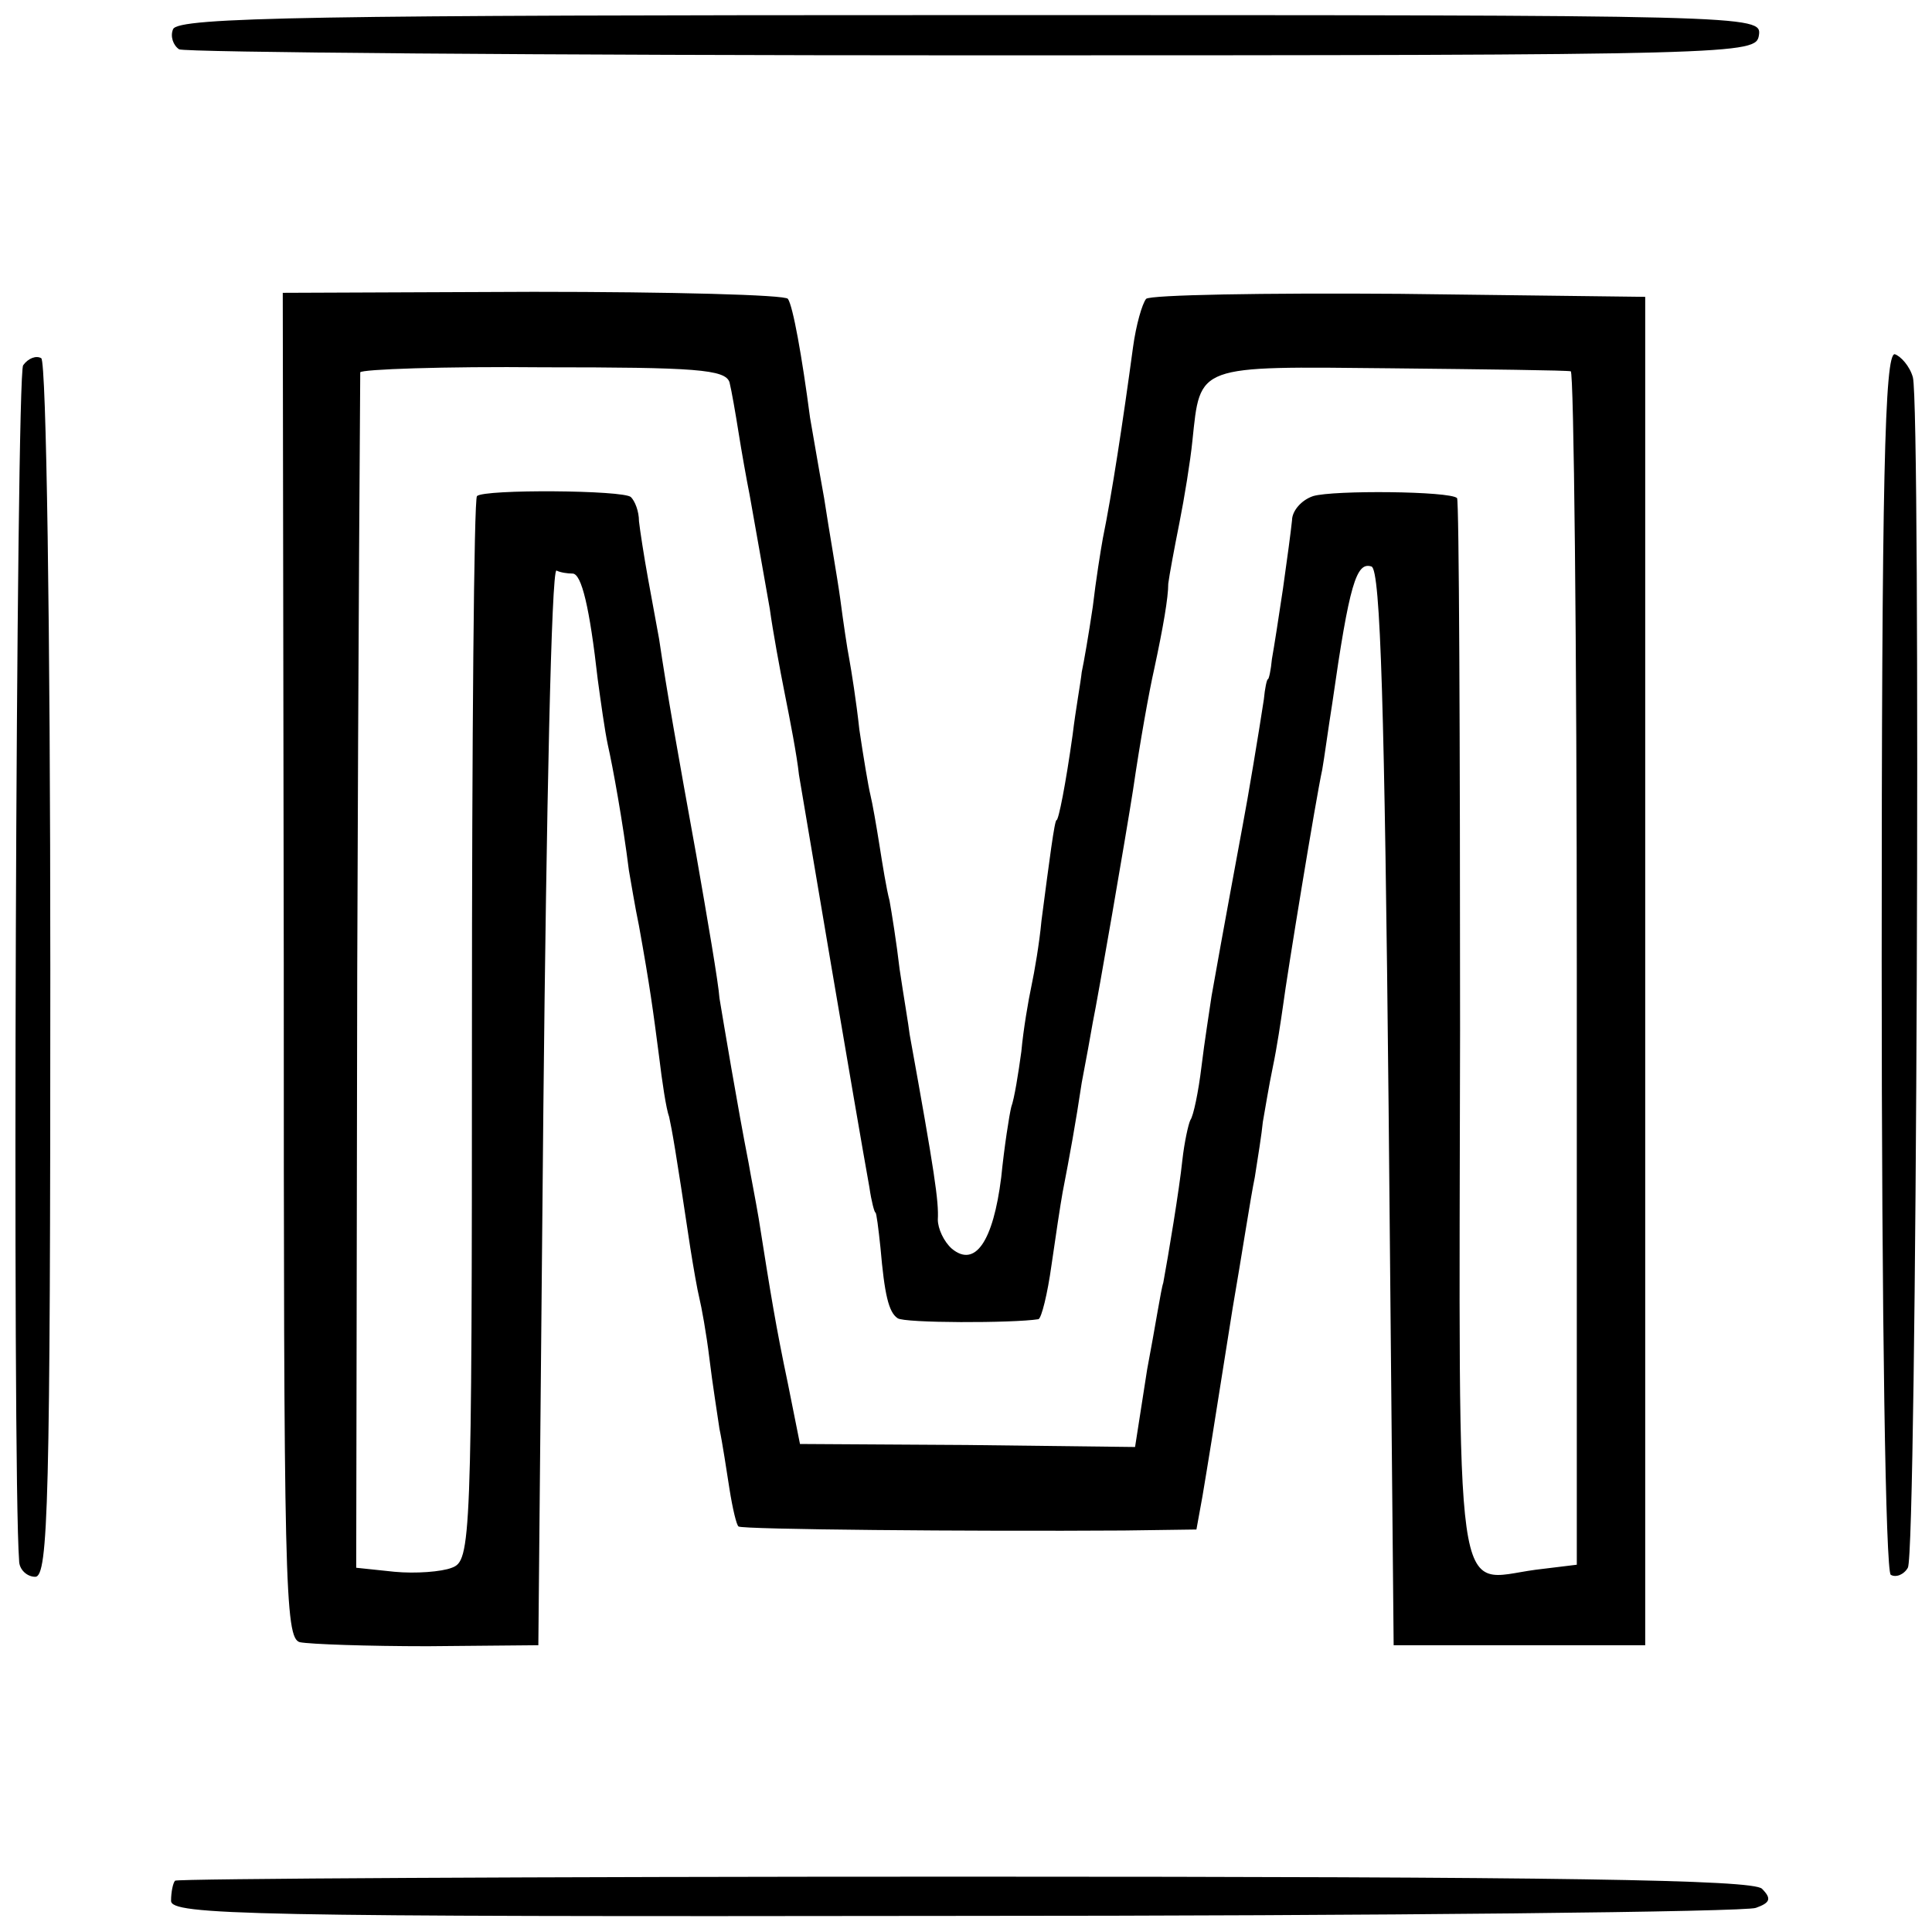
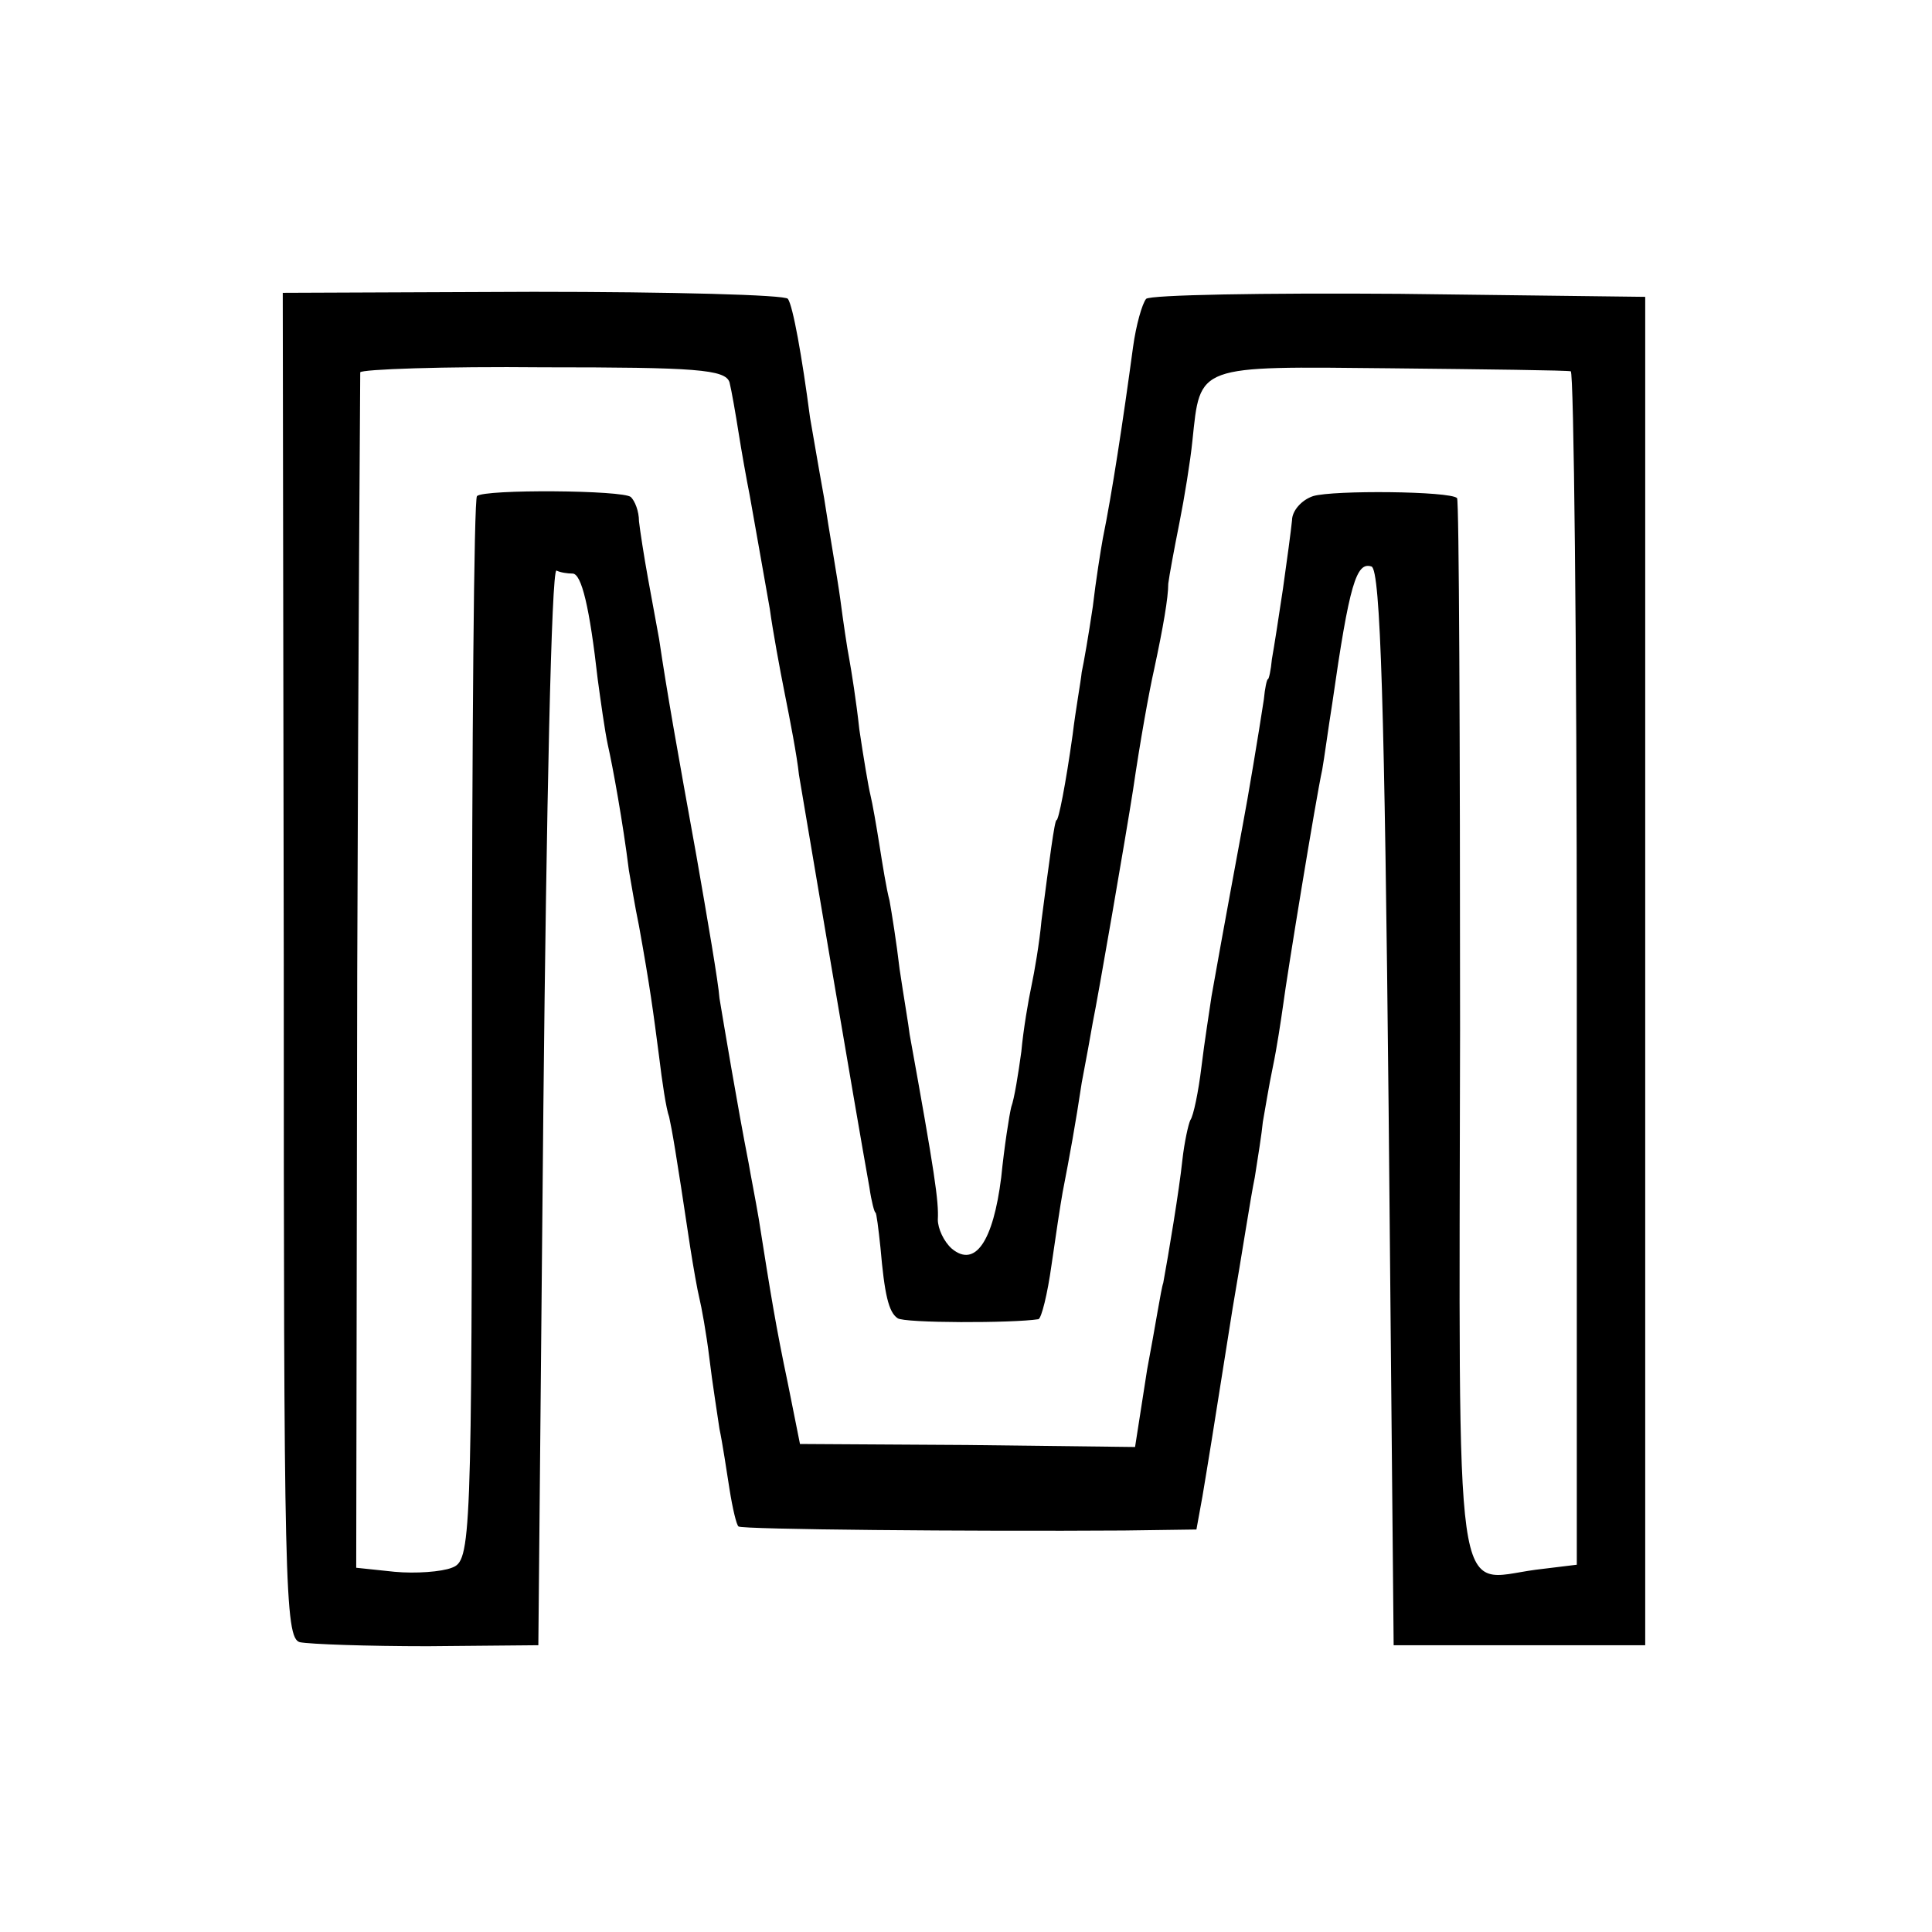
<svg xmlns="http://www.w3.org/2000/svg" version="1.0" width="192pt" height="192pt" viewBox="0 0 192 192" preserveAspectRatio="xMidYMid meet">
  <g transform="translate(0,192) scale(0.1,-0.1)" fill="#000000" stroke="none">
-     <path d="M172 1891 c-3 -7 0 -16 6 -20 5 -3 360 -6 789 -6 768 0 778 1 781 20 3 20 -5 20 -784 20 -651 0 -787 -2 -792 -14z" />
    <path d="M282 960 c0 -614 1 -668 16 -672 10 -2 67 -4 127 -4 l110 1 5 535 c3 294 8 534 13 533 4 -2 11 -3 16 -3 9 0 17 -34 25 -105 3 -22 7 -51 10 -65 5 -22 15 -77 21 -125 2 -11 6 -36 10 -55 11 -61 14 -84 20 -130 3 -25 7 -52 10 -60 3 -14 6 -30 21 -130 3 -19 7 -42 9 -50 2 -8 7 -35 10 -60 3 -25 8 -56 10 -70 3 -14 7 -41 10 -60 3 -19 7 -36 9 -37 3 -3 230 -5 383 -4 l72 1 6 33 c6 36 9 54 30 187 9 52 18 111 22 130 3 19 7 44 8 55 2 11 6 36 10 55 4 19 8 46 10 60 4 31 33 208 39 235 2 11 6 41 10 66 17 119 24 141 39 136 9 -3 13 -144 17 -538 l5 -534 125 0 125 0 0 670 0 670 -244 3 c-135 1 -248 -1 -252 -5 -4 -5 -10 -26 -13 -48 -10 -74 -21 -146 -30 -190 -2 -11 -7 -42 -10 -68 -4 -27 -9 -56 -11 -65 -1 -10 -6 -37 -9 -62 -7 -50 -14 -85 -16 -85 -2 0 -7 -39 -15 -100 -2 -22 -7 -51 -10 -65 -3 -14 -8 -43 -10 -65 -3 -22 -7 -47 -10 -55 -2 -8 -7 -40 -10 -70 -8 -64 -26 -90 -49 -71 -8 7 -14 20 -14 29 1 18 -3 46 -28 184 -1 9 -6 38 -10 65 -3 26 -8 57 -10 68 -3 11 -7 36 -10 55 -3 19 -7 42 -9 50 -2 8 -7 38 -11 65 -3 28 -8 59 -10 70 -2 10 -6 37 -9 60 -3 22 -11 67 -16 100 -6 33 -12 69 -14 80 -8 61 -17 111 -22 118 -2 4 -116 7 -253 7 l-249 -1 1 -669z m443 580 c2 -8 6 -31 9 -50 3 -19 8 -47 11 -62 7 -40 12 -67 20 -113 3 -22 10 -60 15 -85 5 -25 12 -61 14 -80 5 -30 57 -338 70 -410 2 -14 5 -25 6 -25 1 0 3 -16 5 -35 4 -46 8 -64 17 -70 6 -5 115 -5 140 -1 3 1 9 25 13 54 4 28 9 61 11 72 7 36 13 69 19 109 4 21 9 48 11 60 5 24 33 186 40 231 7 48 16 98 21 120 9 42 14 71 14 85 1 8 6 35 11 60 5 25 11 62 13 82 8 76 3 74 197 72 95 -1 176 -2 179 -3 3 0 6 -268 6 -593 l0 -593 -41 -5 c-82 -11 -76 -54 -75 536 0 289 -1 527 -3 529 -7 7 -123 8 -143 2 -12 -4 -21 -15 -21 -24 -1 -10 -5 -40 -9 -68 -4 -27 -9 -59 -11 -70 -1 -11 -3 -20 -4 -20 -1 0 -3 -9 -4 -20 -5 -33 -16 -99 -21 -125 -4 -22 -19 -102 -31 -170 -2 -14 -7 -45 -10 -70 -3 -25 -8 -49 -11 -53 -2 -4 -6 -22 -8 -40 -3 -29 -14 -95 -19 -122 -2 -5 -8 -44 -16 -86 l-12 -77 -167 2 -166 1 -12 60 c-12 57 -17 88 -29 164 -3 18 -8 43 -10 55 -11 56 -25 140 -29 164 -1 15 -12 79 -23 142 -19 105 -29 161 -37 215 -2 11 -7 38 -11 60 -4 22 -8 48 -9 57 0 10 -4 20 -8 24 -7 7 -146 8 -153 1 -3 -3 -5 -242 -5 -532 0 -511 -1 -526 -20 -533 -10 -4 -36 -6 -57 -4 l-38 4 1 591 c1 326 3 594 3 597 1 3 83 6 182 5 151 0 181 -2 185 -15z" />
-     <path d="M23 1557 c-7 -9 -11 -1096 -4 -1188 0 -9 8 -16 16 -16 13 0 15 74 15 603 0 340 -4 605 -9 608 -5 3 -13 0 -18 -7z" />
-     <path d="M1870 966 c0 -363 4 -607 9 -611 5 -3 13 0 17 7 9 14 13 1153 5 1183 -3 11 -12 21 -18 23 -10 1 -13 -124 -13 -602z" />
-     <path d="M174 51 c-2 -2 -4 -11 -4 -20 0 -14 75 -16 779 -15 428 0 787 4 796 8 14 5 16 9 6 19 -9 9 -199 12 -792 12 -429 0 -783 -2 -785 -4z" />
  </g>
</svg>